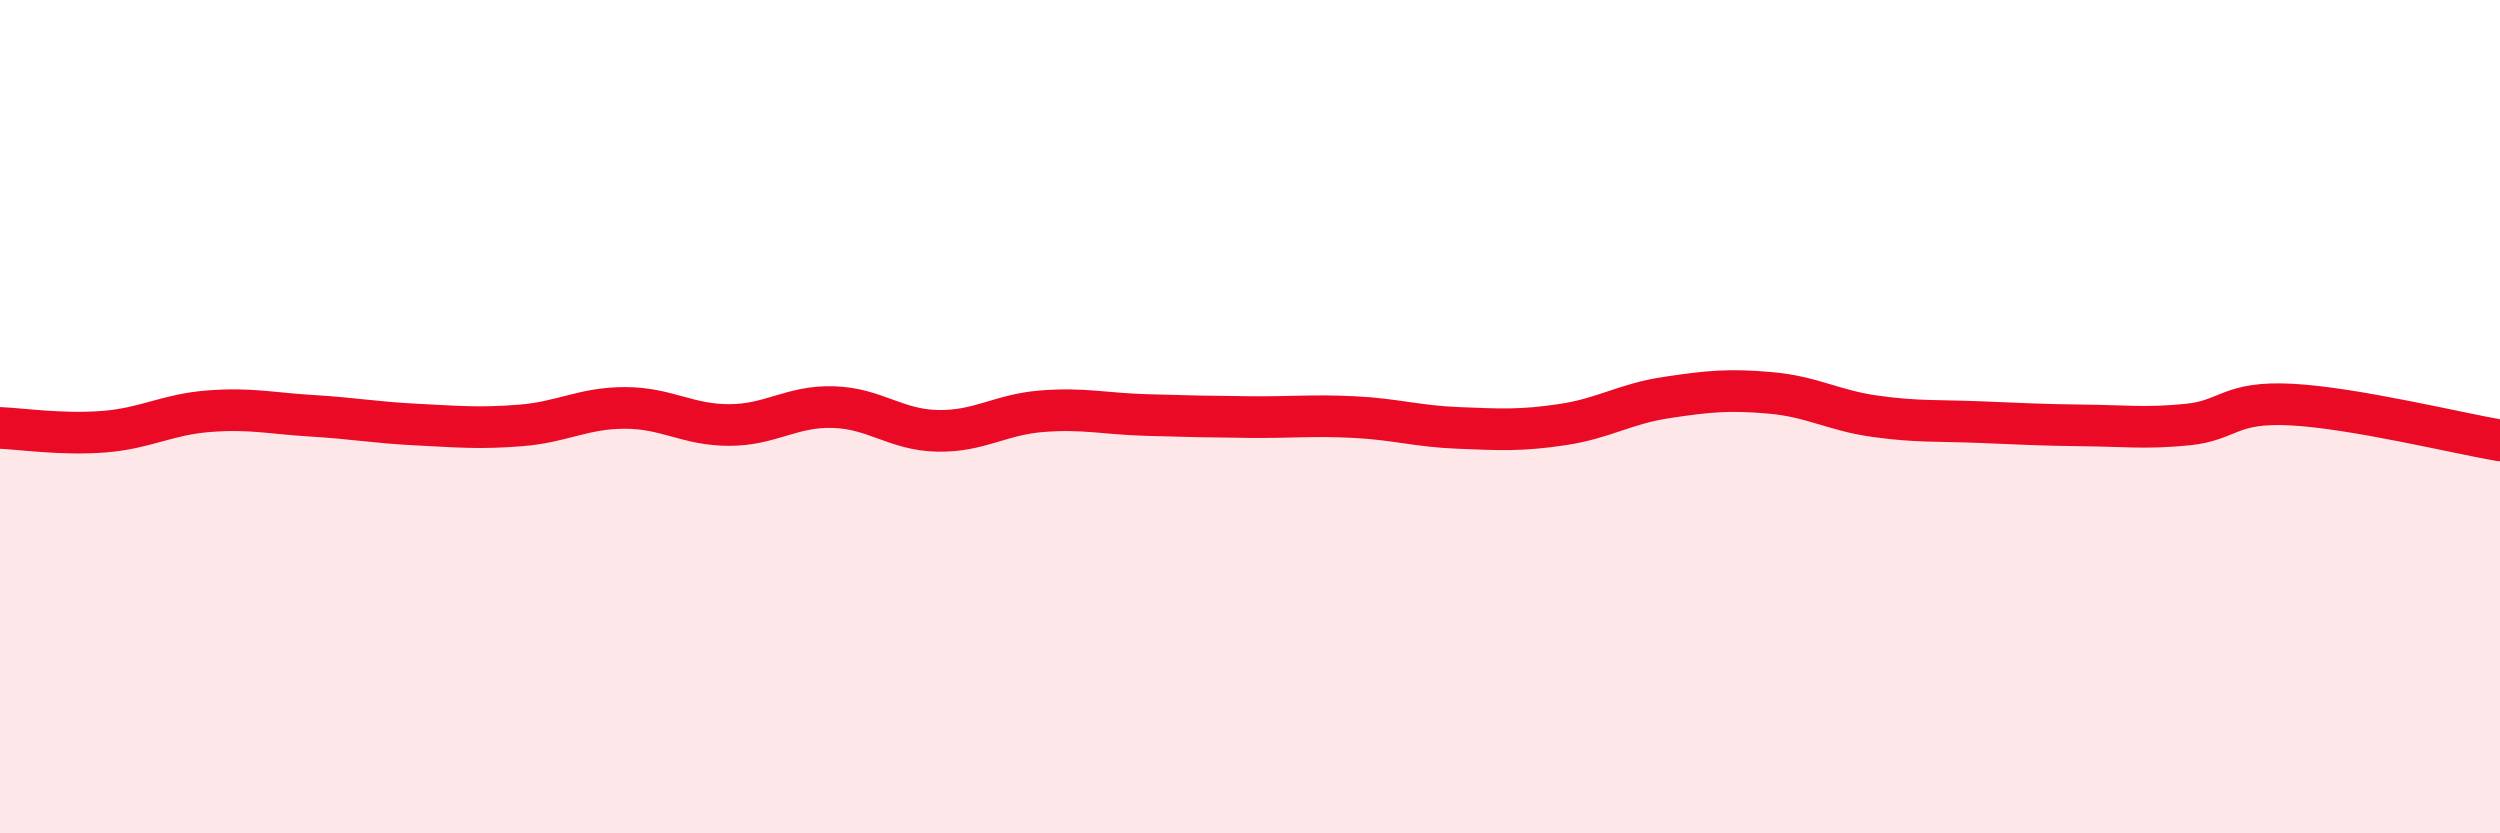
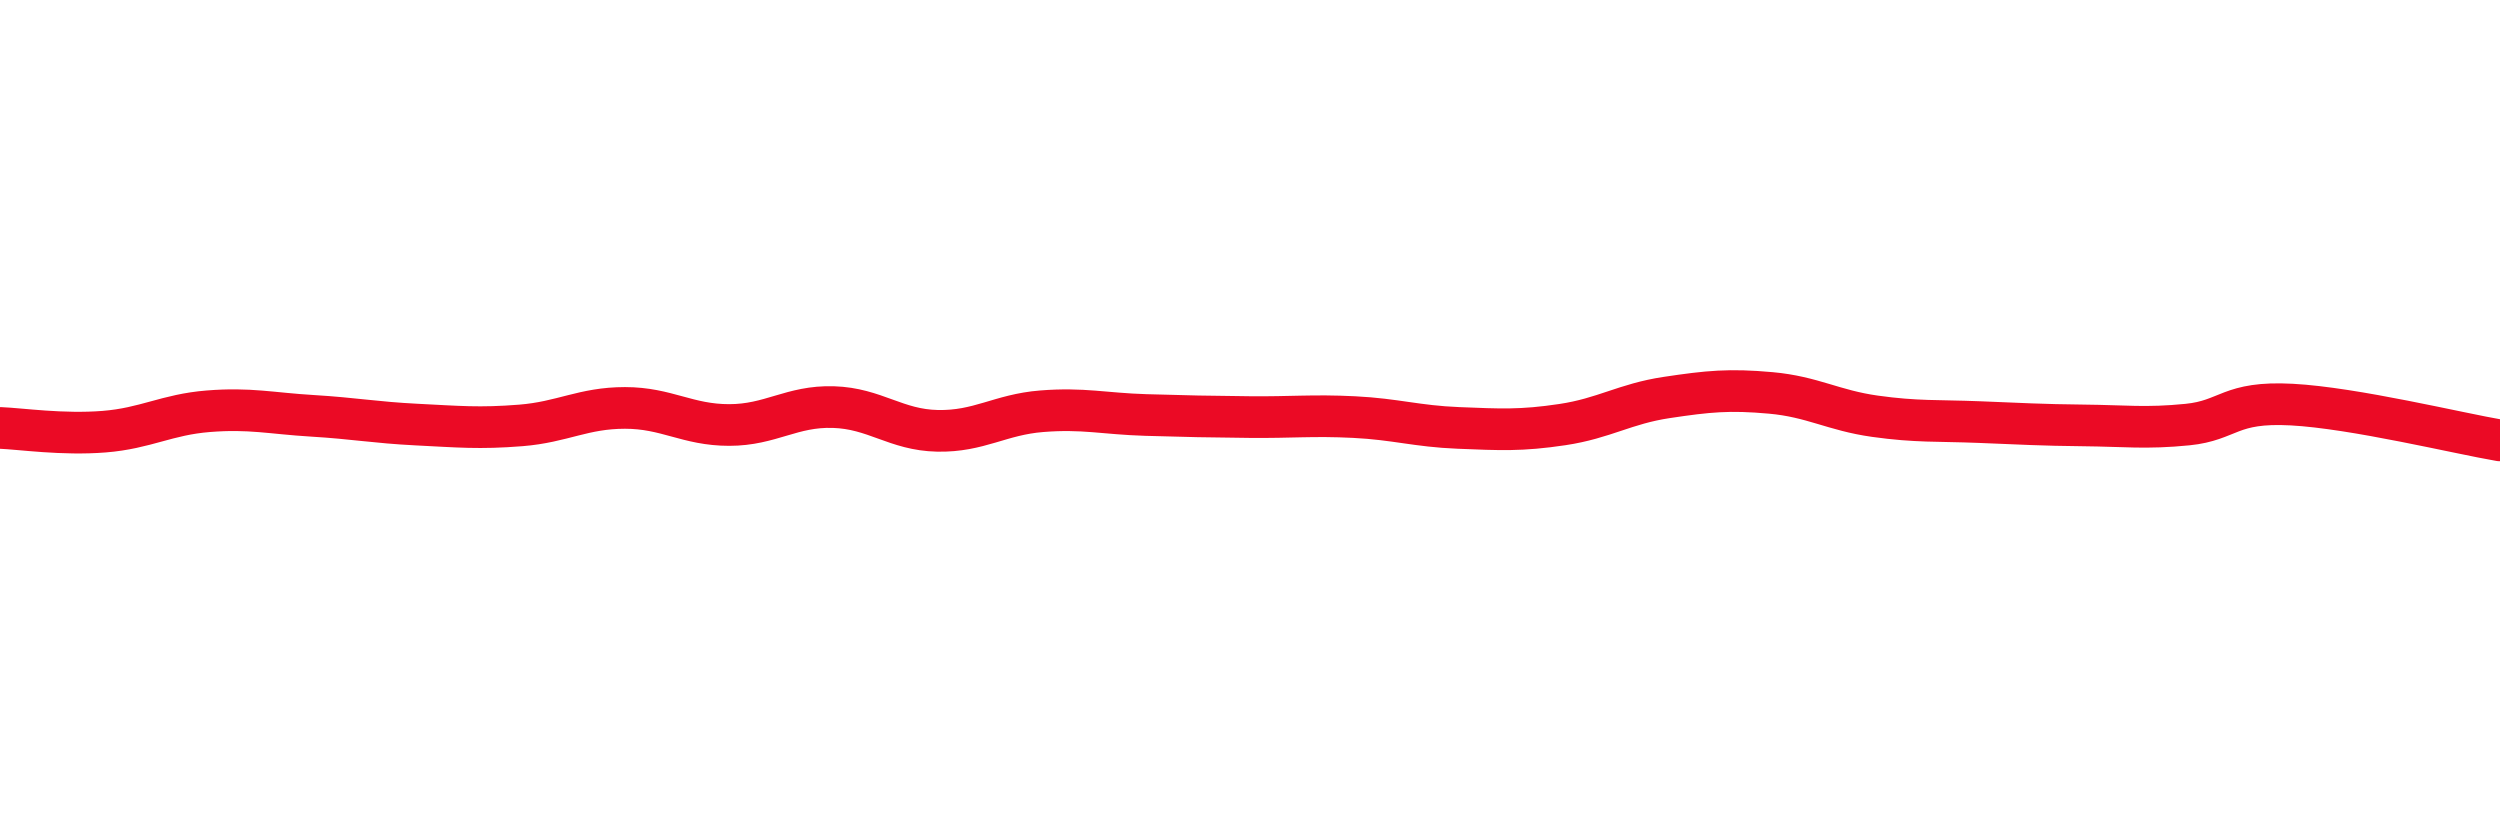
<svg xmlns="http://www.w3.org/2000/svg" width="60" height="20" viewBox="0 0 60 20">
-   <path d="M 0,10.27 C 0.5,10.29 1.5,10.44 2.5,10.36 C 3.5,10.28 4,9.95 5,9.87 C 6,9.79 6.5,9.92 7.5,9.98 C 8.5,10.04 9,10.14 10,10.19 C 11,10.24 11.5,10.29 12.5,10.21 C 13.5,10.13 14,9.79 15,9.79 C 16,9.79 16.5,10.2 17.5,10.2 C 18.5,10.2 19,9.74 20,9.77 C 21,9.8 21.5,10.32 22.5,10.34 C 23.5,10.36 24,9.95 25,9.87 C 26,9.79 26.5,9.93 27.5,9.96 C 28.5,9.99 29,10 30,10.01 C 31,10.02 31.5,9.96 32.5,10.01 C 33.5,10.06 34,10.23 35,10.27 C 36,10.31 36.5,10.34 37.5,10.19 C 38.5,10.04 39,9.69 40,9.54 C 41,9.39 41.5,9.34 42.5,9.43 C 43.5,9.52 44,9.85 45,9.99 C 46,10.13 46.5,10.09 47.5,10.13 C 48.5,10.17 49,10.2 50,10.21 C 51,10.22 51.5,10.29 52.5,10.19 C 53.5,10.09 53.5,9.63 55,9.71 C 56.5,9.79 59,10.4 60,10.57L60 20L0 20Z" fill="#EB0A25" opacity="0.1" stroke-linecap="round" stroke-linejoin="round" />
  <path d="M 0,10.27 C 0.5,10.29 1.5,10.44 2.5,10.36 C 3.5,10.28 4,9.95 5,9.87 C 6,9.79 6.5,9.92 7.5,9.98 C 8.5,10.04 9,10.14 10,10.19 C 11,10.24 11.5,10.29 12.5,10.21 C 13.5,10.13 14,9.79 15,9.79 C 16,9.79 16.5,10.2 17.5,10.2 C 18.5,10.2 19,9.74 20,9.77 C 21,9.8 21.5,10.32 22.5,10.34 C 23.5,10.36 24,9.95 25,9.87 C 26,9.79 26.5,9.93 27.5,9.96 C 28.5,9.99 29,10 30,10.01 C 31,10.02 31.5,9.96 32.5,10.01 C 33.5,10.06 34,10.23 35,10.27 C 36,10.31 36.5,10.34 37.5,10.19 C 38.5,10.04 39,9.69 40,9.54 C 41,9.39 41.5,9.34 42.5,9.43 C 43.5,9.52 44,9.85 45,9.99 C 46,10.13 46.5,10.09 47.5,10.13 C 48.5,10.17 49,10.2 50,10.21 C 51,10.22 51.5,10.29 52.5,10.19 C 53.5,10.09 53.5,9.63 55,9.71 C 56.5,9.79 59,10.4 60,10.57" stroke="#EB0A25" stroke-width="1" fill="none" stroke-linecap="round" stroke-linejoin="round" />
</svg>